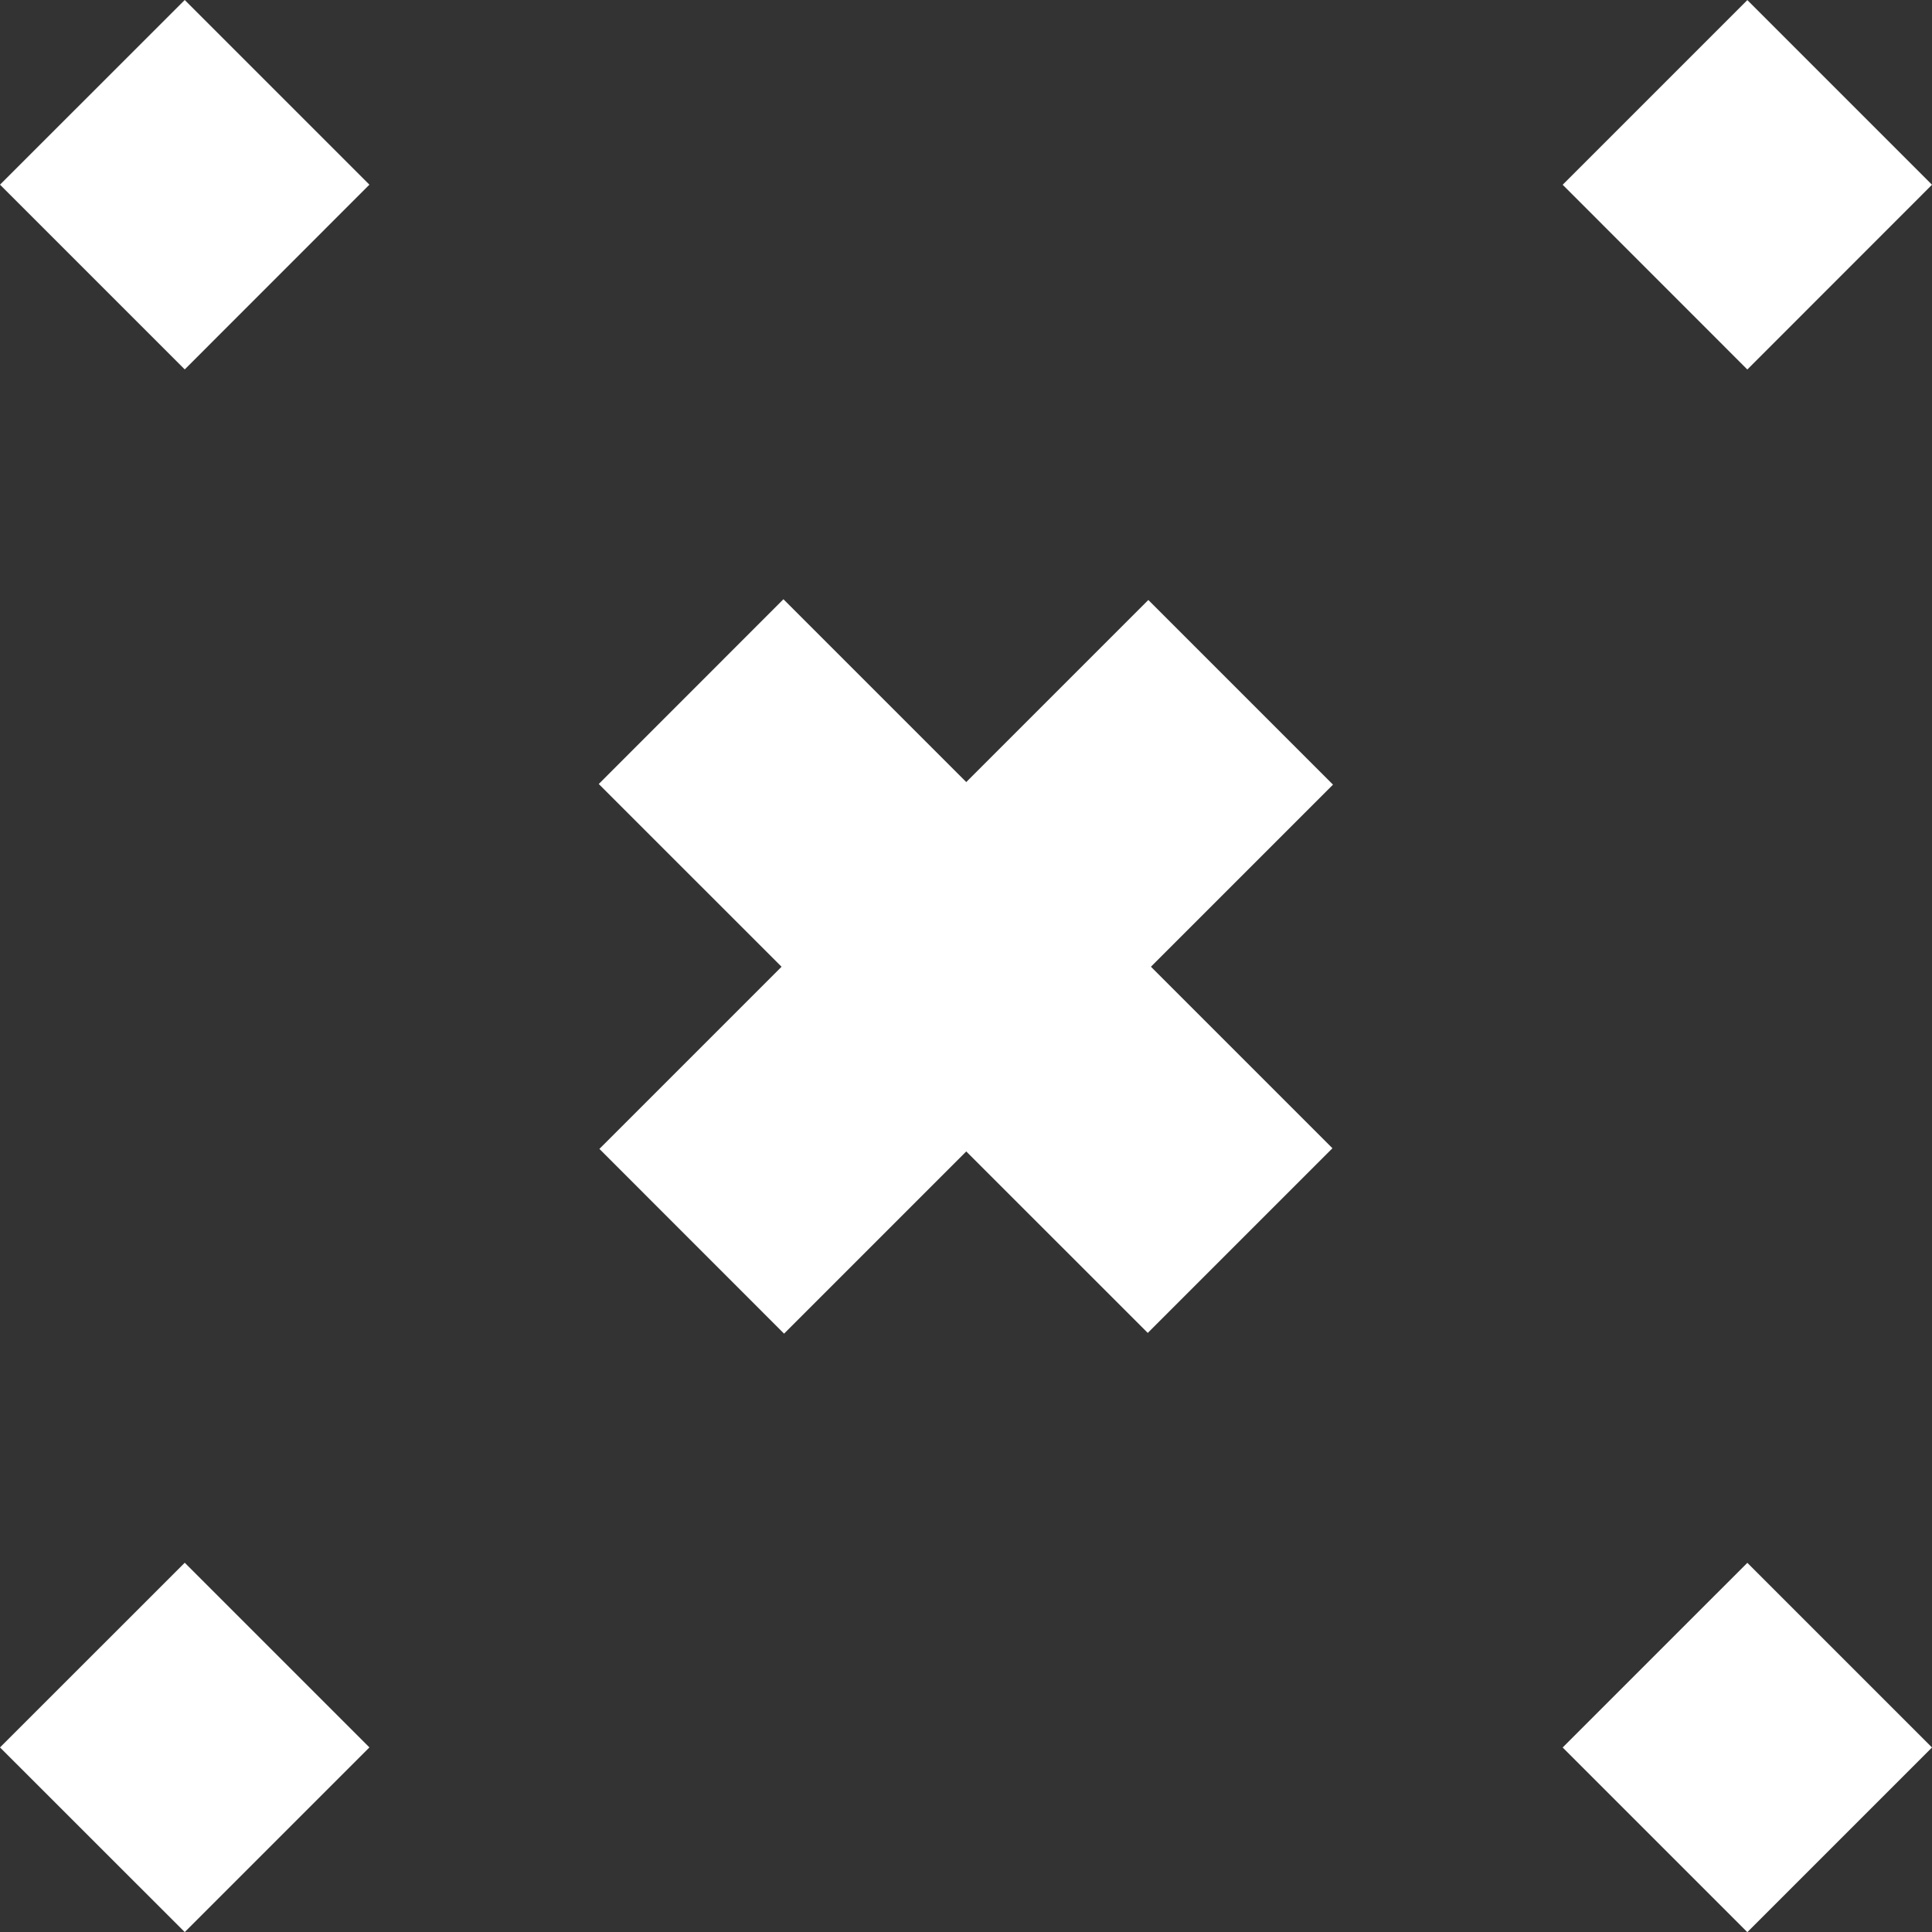
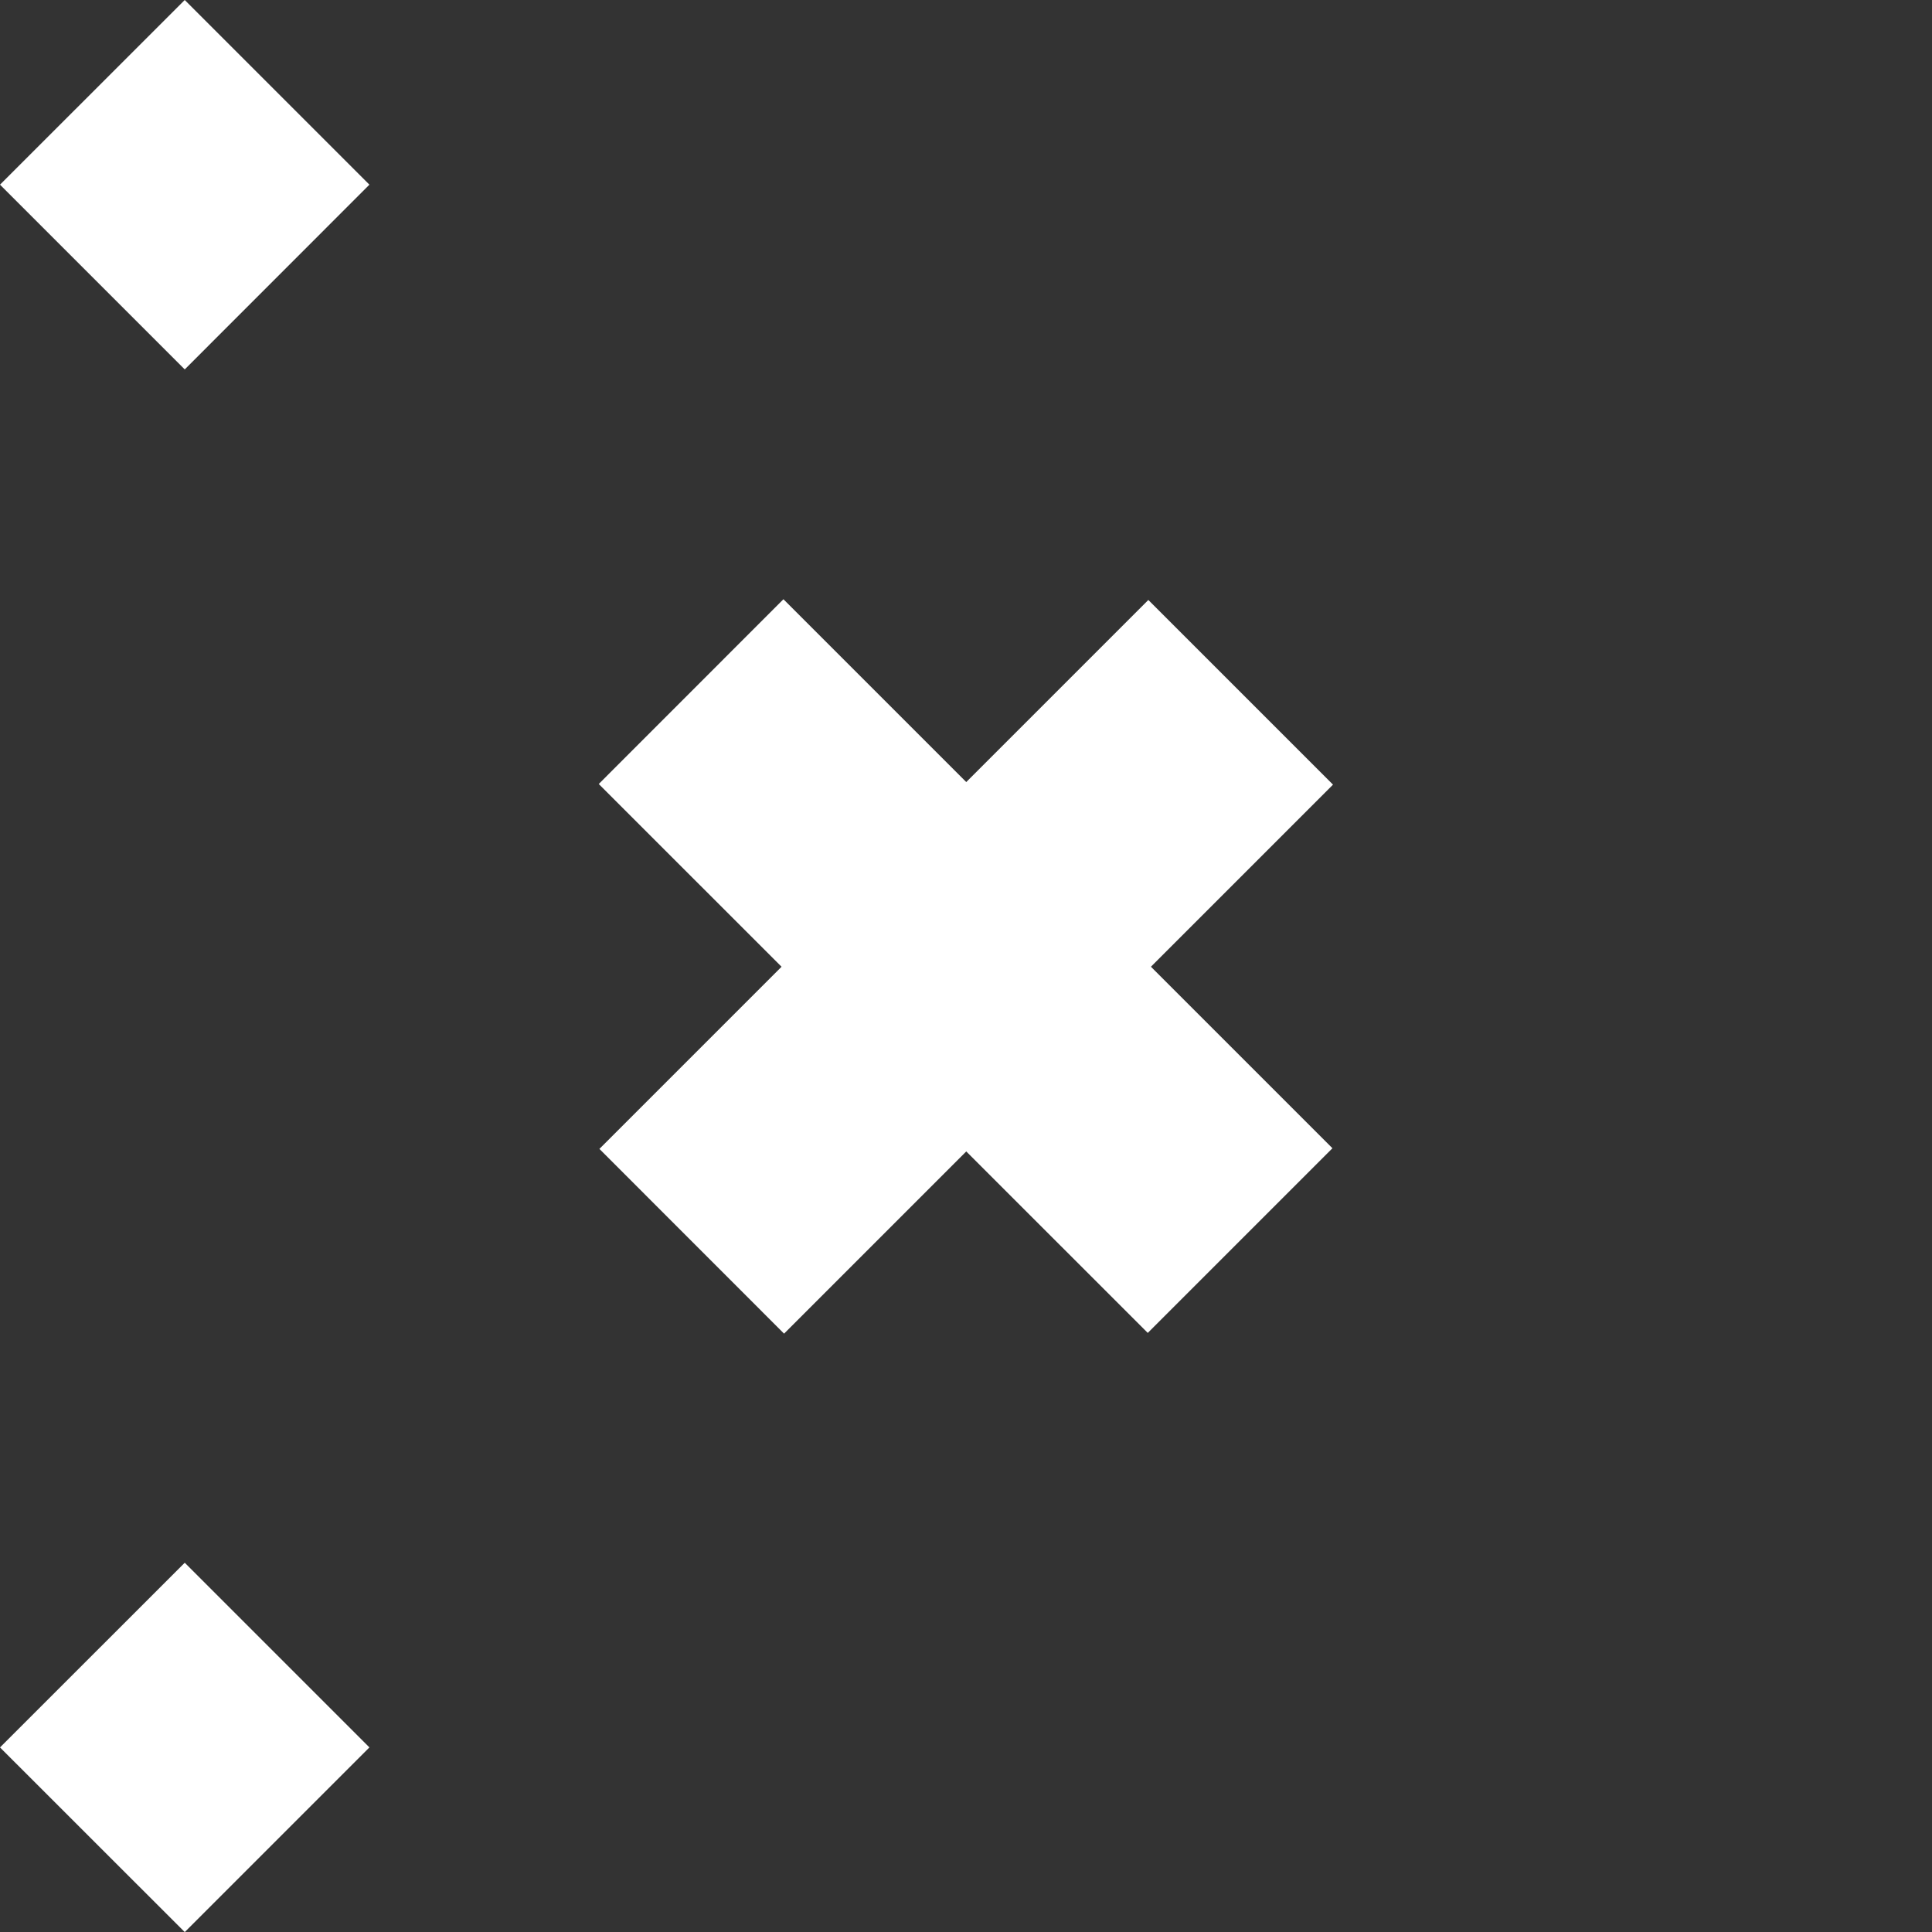
<svg xmlns="http://www.w3.org/2000/svg" width="24" height="24" viewBox="0 0 24 24" fill="none">
  <rect x="0" y="0" width="24" height="24" fill="#333333" stroke="none" />
-   <path d="M21.706 0.001L19.412 2.295L21.706 4.59L24 2.295L21.706 0.001Z" fill="white" />
  <path d="M2.295 19.413L0 21.707L2.295 24.001L4.589 21.707L2.295 19.413Z" fill="white" />
  <path d="M14.265 7.453L7.446 14.272L9.74 16.567L16.559 9.747L14.265 7.453Z" fill="white" />
-   <path d="M21.706 19.414L19.412 21.708L21.706 24.002L24 21.708L21.706 19.414Z" fill="white" />
  <path d="M2.295 4.59715e-05L0 2.294L2.295 4.589L4.589 2.294L2.295 4.59715e-05Z" fill="white" />
  <path d="M9.732 7.444L7.438 9.739L14.258 16.558L16.552 14.264L9.732 7.444Z" fill="white" />
</svg>